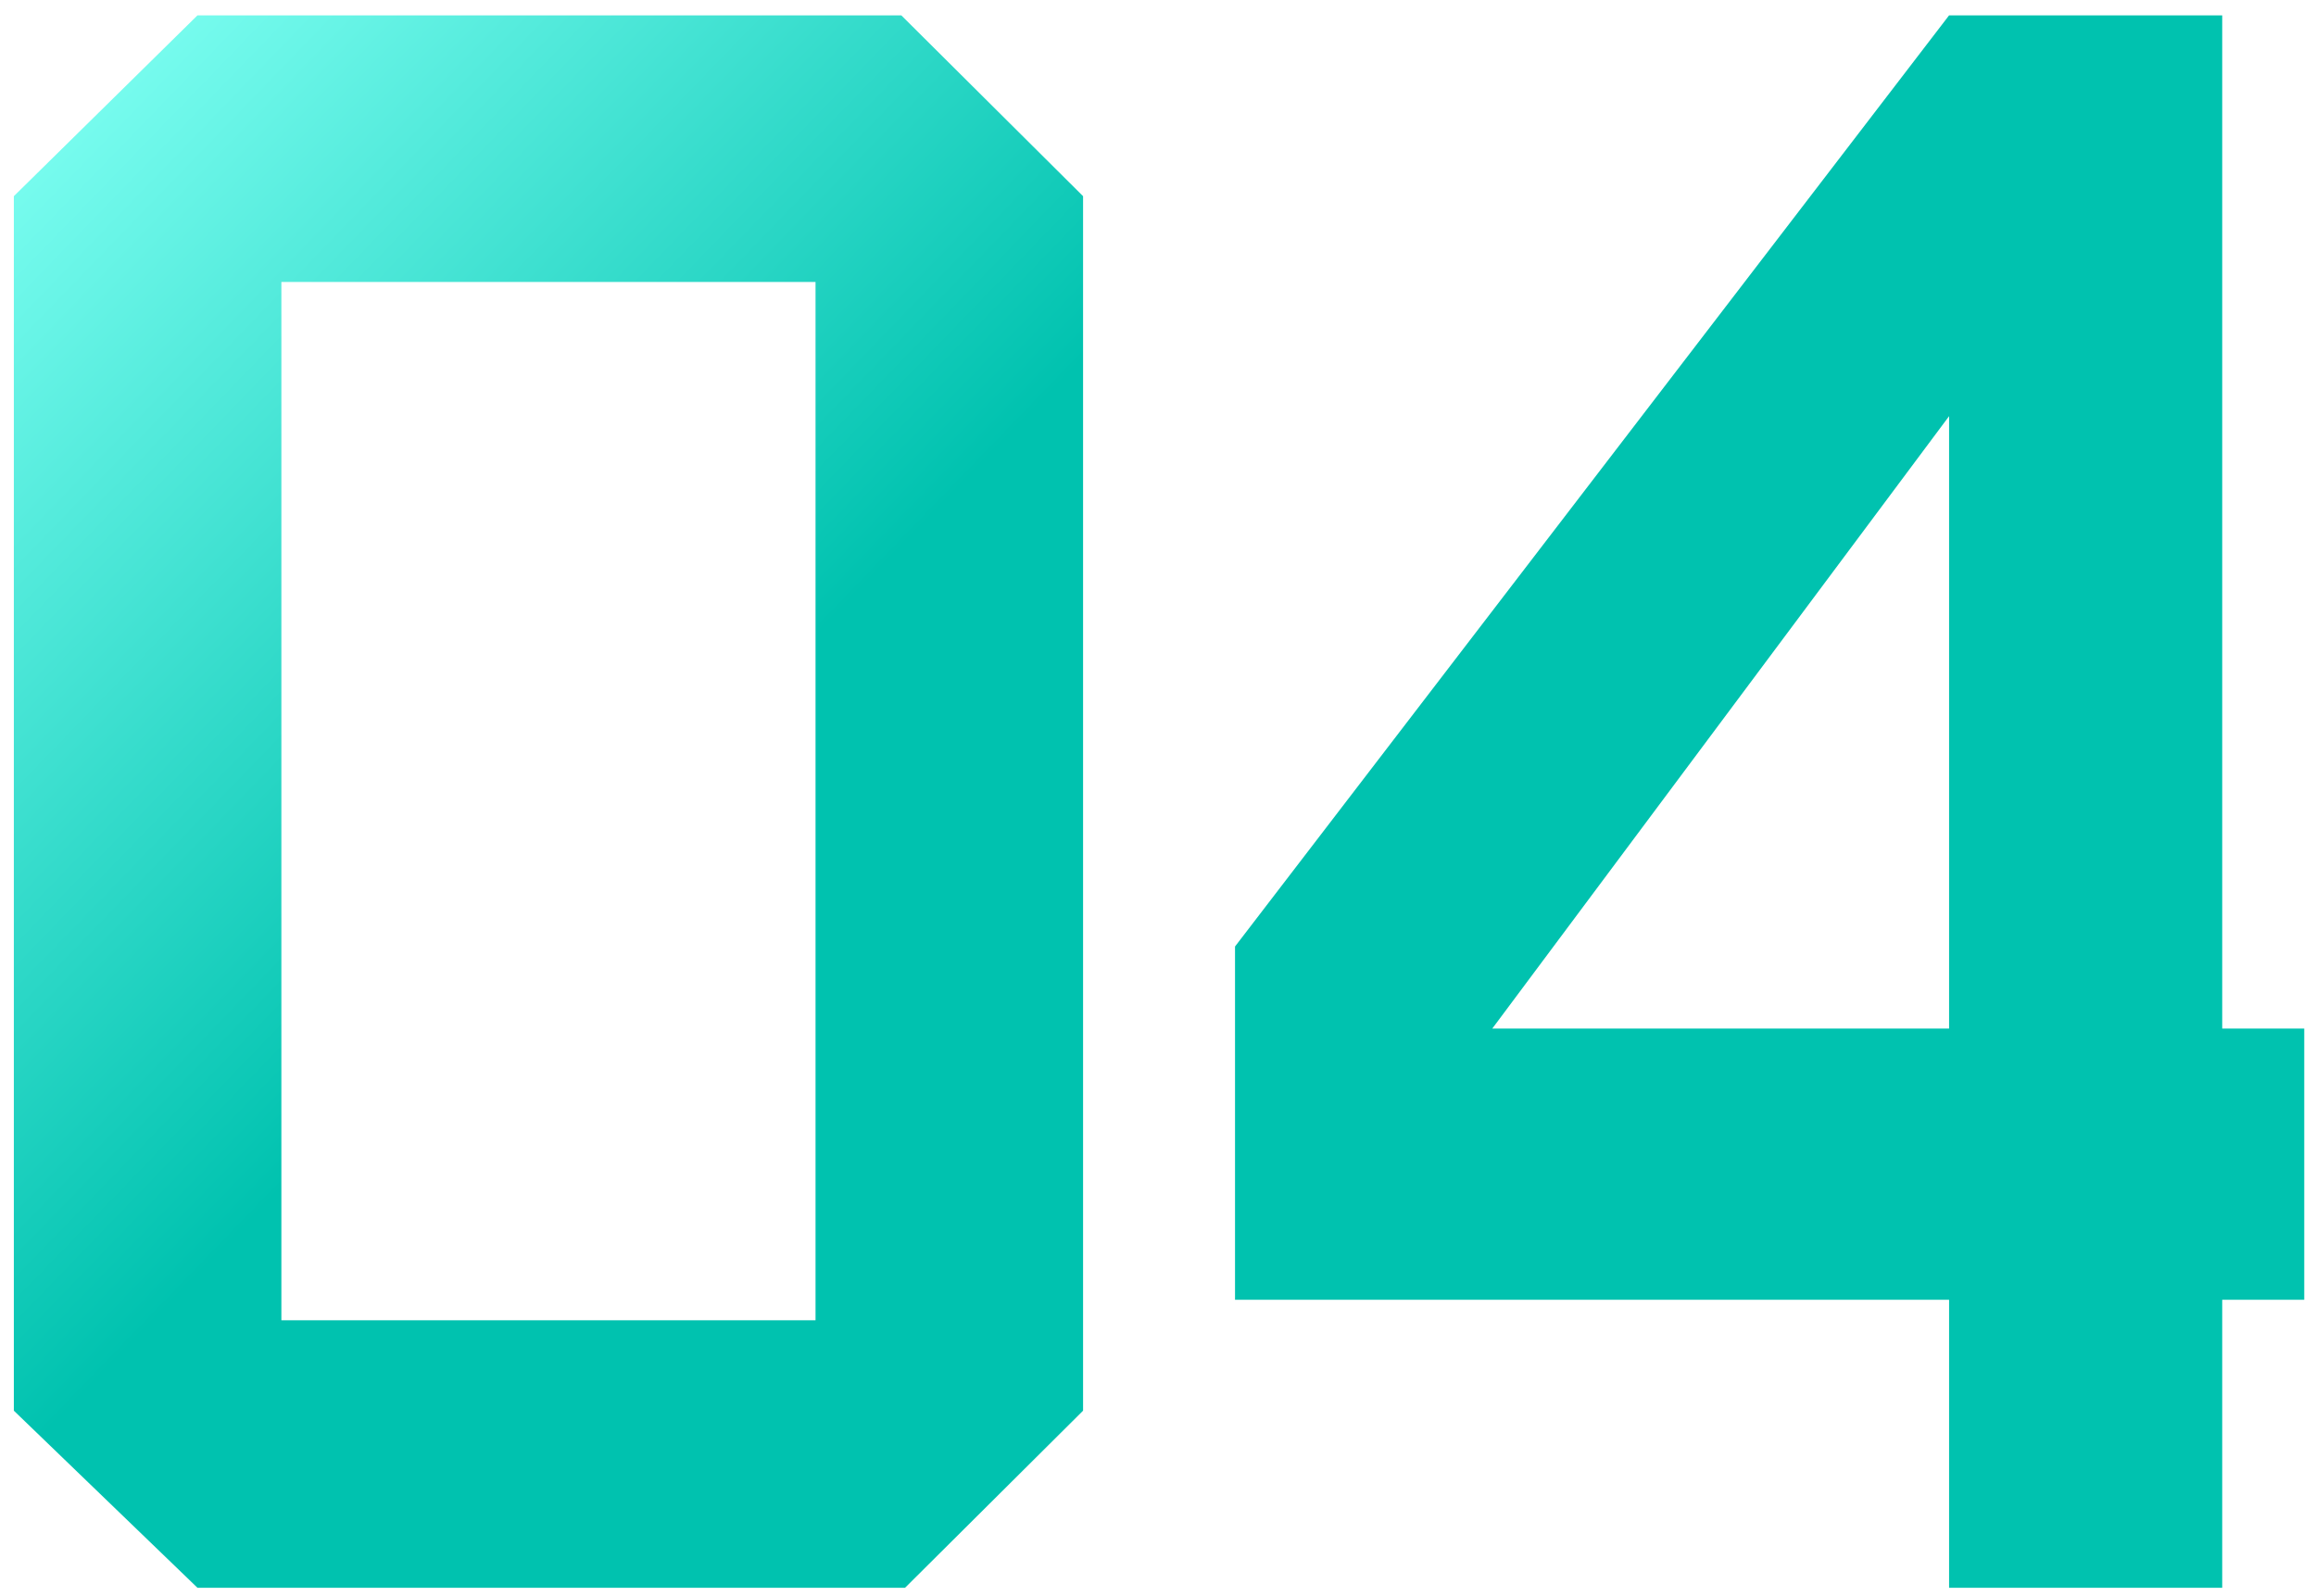
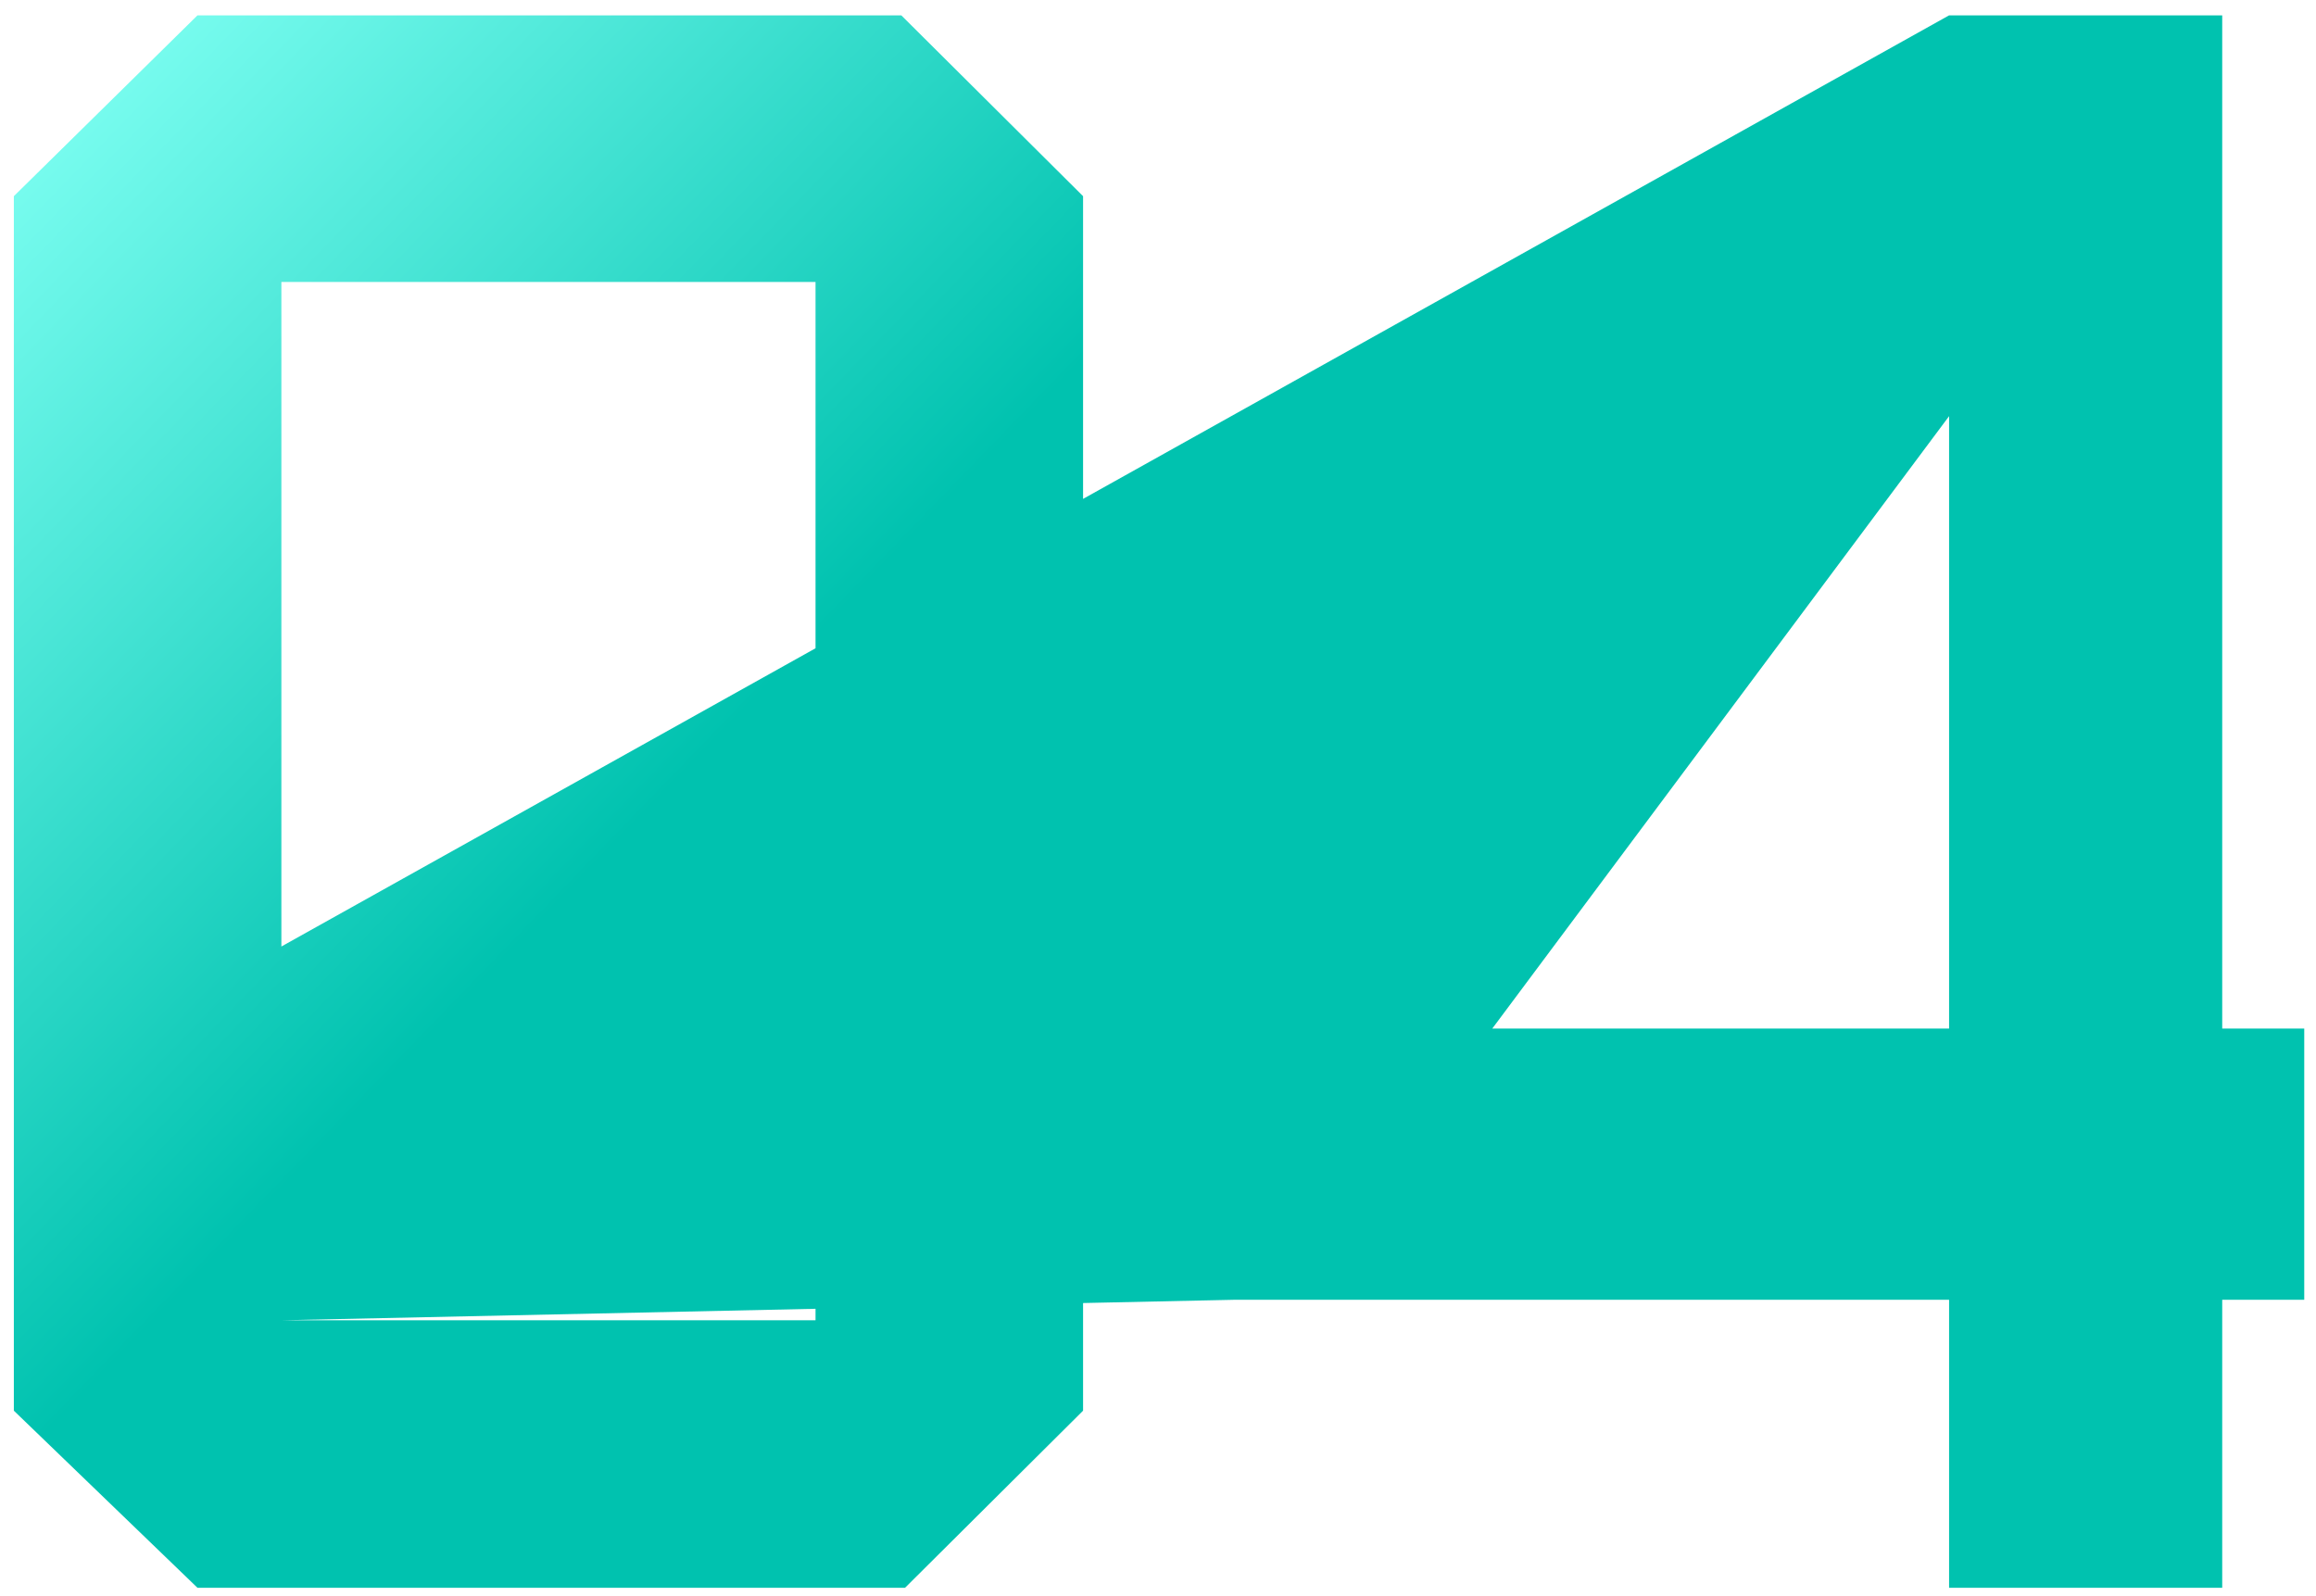
<svg xmlns="http://www.w3.org/2000/svg" width="148" height="102" viewBox="0 0 148 102" fill="none">
-   <path d="M0.885 90.158V12.538L12.62 0.981H57.596L69.212 12.538V90.158L57.834 101.477H12.62L0.885 90.158ZM17.981 84.38H52.115V18.019H17.981V84.38ZM78.922 83.069V60.492L124.553 0.981H142.007V65.734H147.249V83.069H142.007V101.477H124.553V83.069H78.922ZM95.363 65.734H124.553V26.597L95.363 65.734Z" fill="url(#paint0_linear_4345_165)" />
+   <path d="M0.885 90.158V12.538L12.62 0.981H57.596L69.212 12.538V90.158L57.834 101.477H12.62L0.885 90.158ZM17.981 84.38H52.115V18.019H17.981V84.38ZV60.492L124.553 0.981H142.007V65.734H147.249V83.069H142.007V101.477H124.553V83.069H78.922ZM95.363 65.734H124.553V26.597L95.363 65.734Z" fill="url(#paint0_linear_4345_165)" />
  <defs>
    <linearGradient id="paint0_linear_4345_165" x1="4" y1="4.05687e-07" x2="108.5" y2="101" gradientUnits="userSpaceOnUse">
      <stop offset="0.019" stop-color="#7EFFF2" />
      <stop offset="0.433" stop-color="#00C2AF" />
    </linearGradient>
  </defs>
</svg>